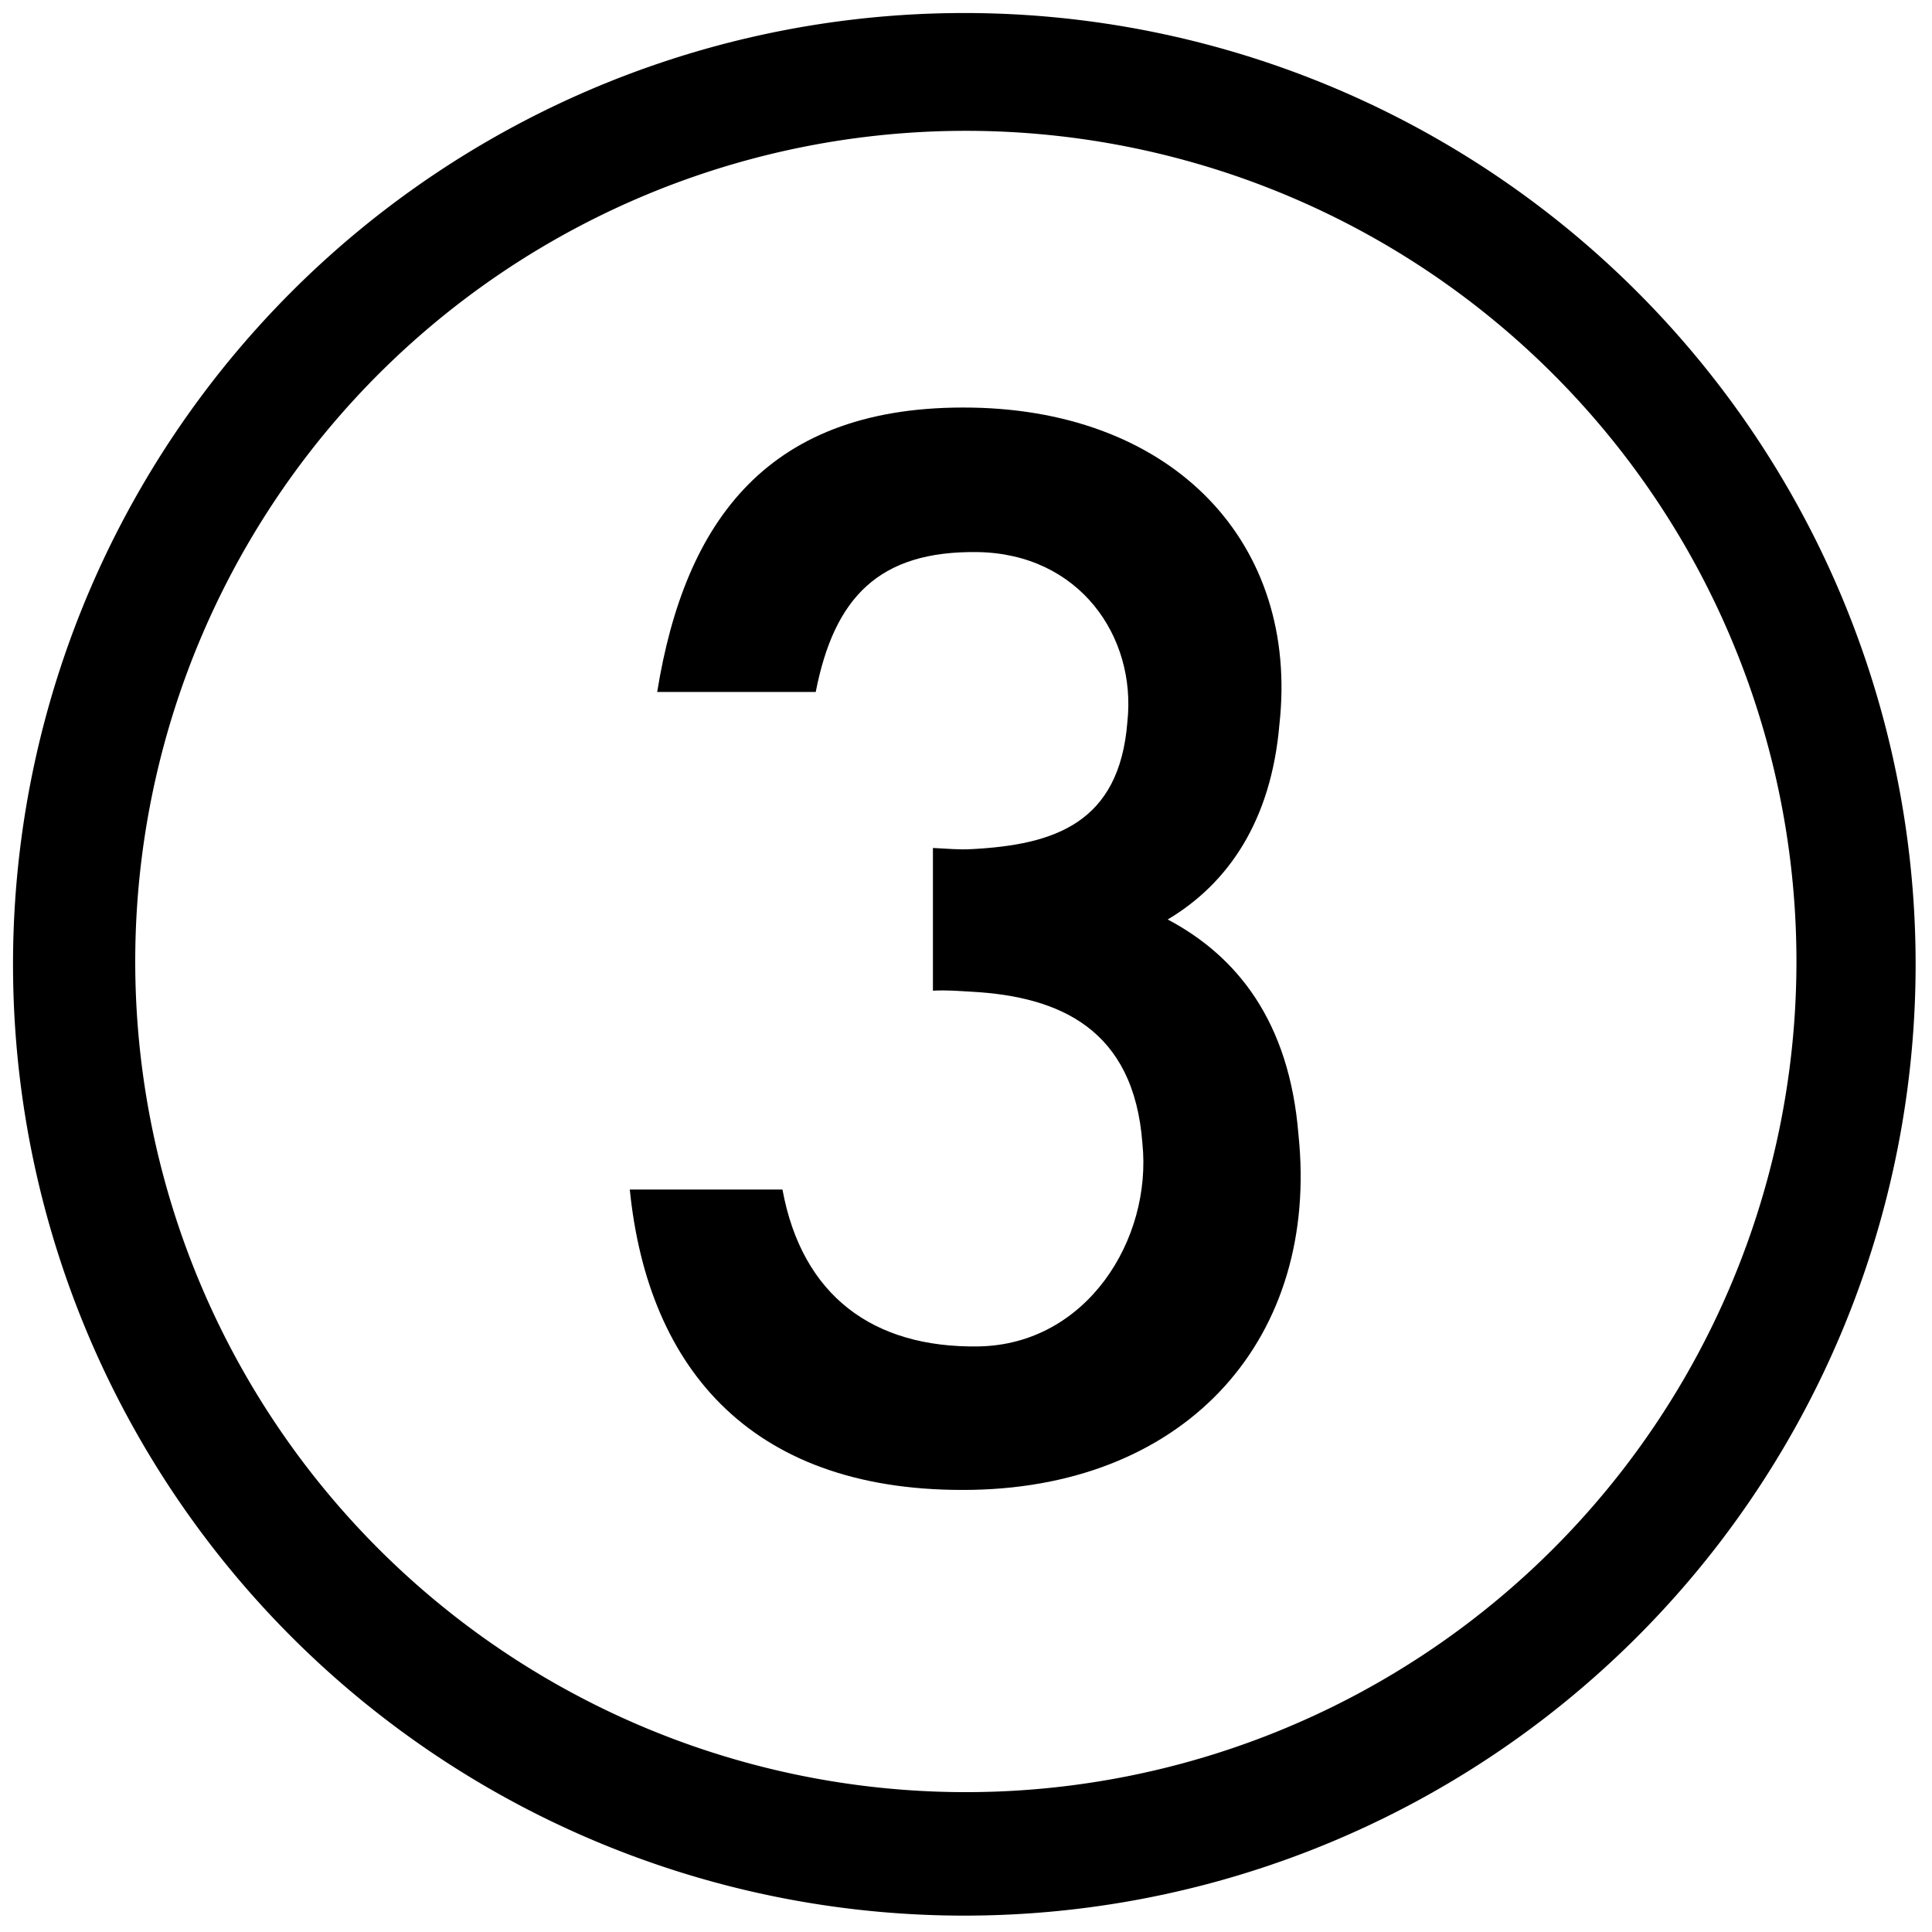
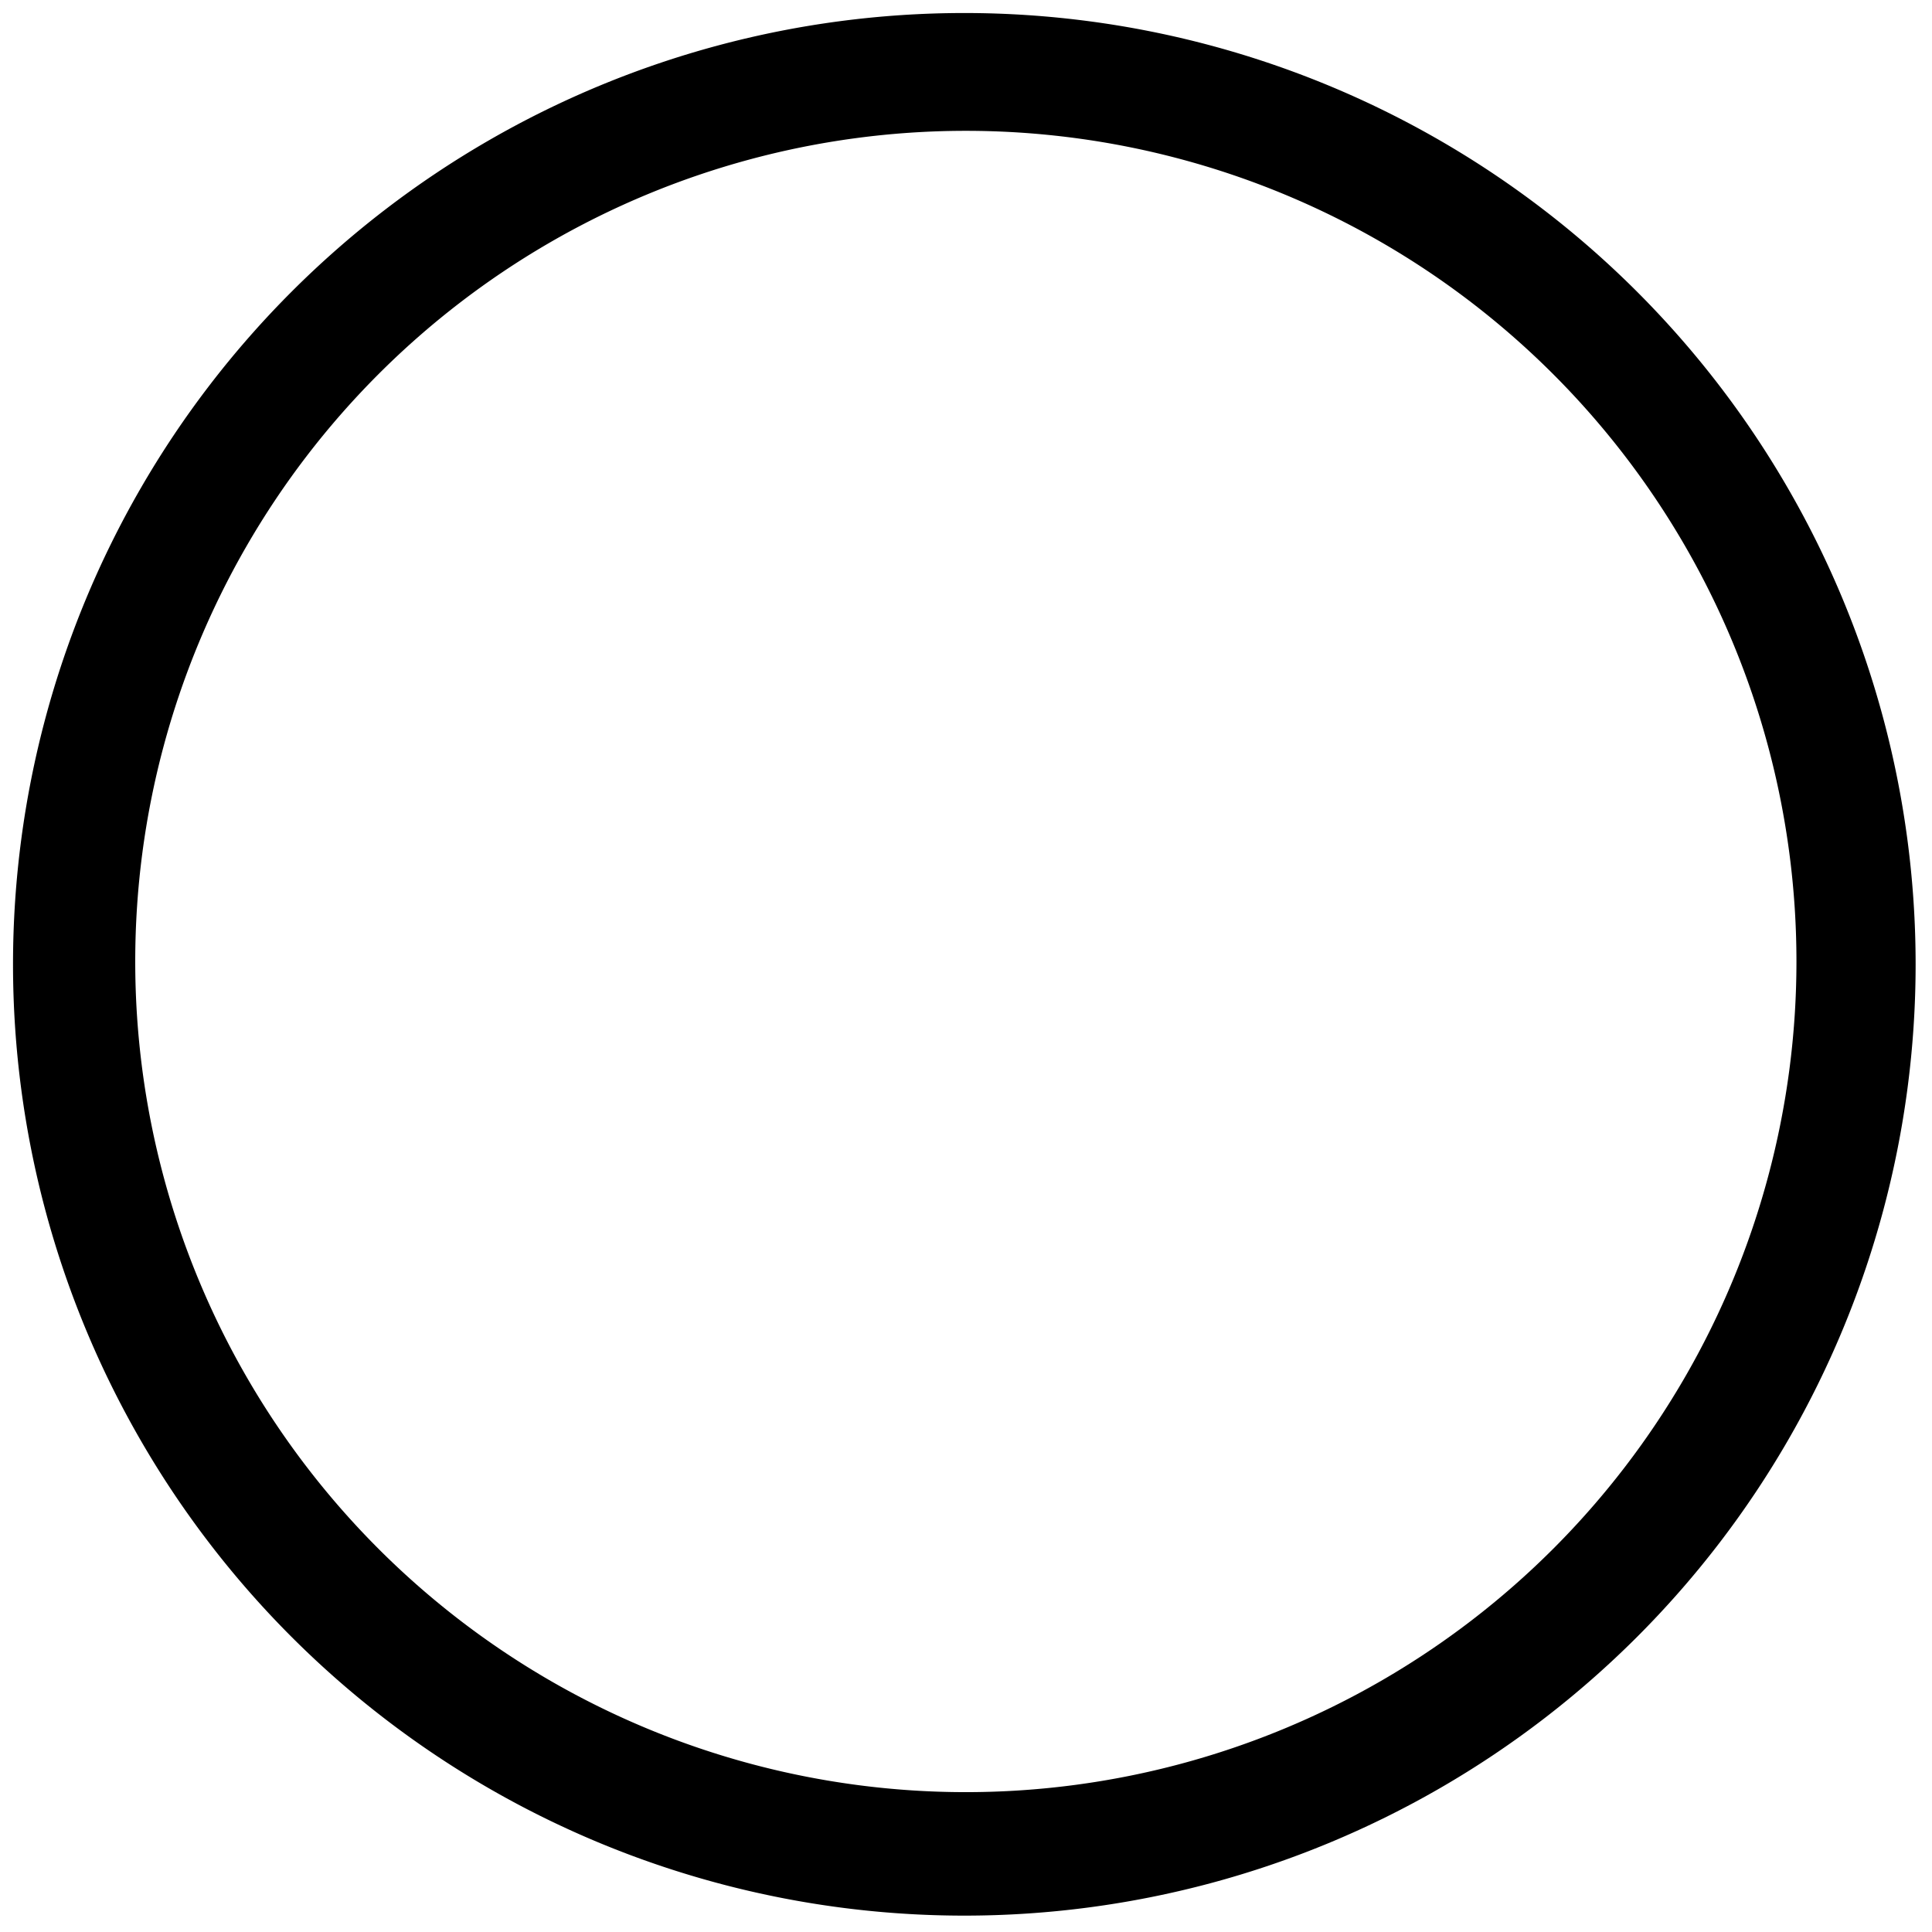
<svg xmlns="http://www.w3.org/2000/svg" viewBox="0 0 18.4 18.4">
  <g fill-rule="evenodd" paint-order="stroke fill markers">
    <path d="M9.184.124a9.06 9.06 0 0 0-9.06 9.06 9.06 9.06 0 0 0 9.06 9.06 9.06 9.06 0 0 0 9.06-9.06 9.06 9.06 0 0 0-9.06-9.06Zm-.007 1.122a7.911 7.911 0 0 1 .022 0 7.911 7.911 0 0 1 7.91 7.911 7.911 7.911 0 0 1-7.91 7.911 7.911 7.911 0 0 1-7.911-7.91 7.911 7.911 0 0 1 7.889-7.912Z" />
-     <path d="M9.259 3.882c-1.95-.034-2.738 1.086-3 2.708h1.51c.176-.903.605-1.345 1.54-1.332.969.014 1.516.803 1.428 1.617-.076.967-.697 1.171-1.485 1.212-.128.007-.23-.005-.367-.011v1.359c.146-.007.232.003.37.01.84.046 1.544.358 1.625 1.444.094.913-.53 1.919-1.564 1.934-.999.015-1.677-.48-1.864-1.494H5.998c.174 1.727 1.182 2.898 3.264 2.86 2.062-.04 3.306-1.46 3.104-3.387-.087-1.07-.58-1.693-1.245-2.045.578-.344.986-.942 1.064-1.859.189-1.716-.995-2.982-2.926-3.016Z" />
  </g>
</svg>